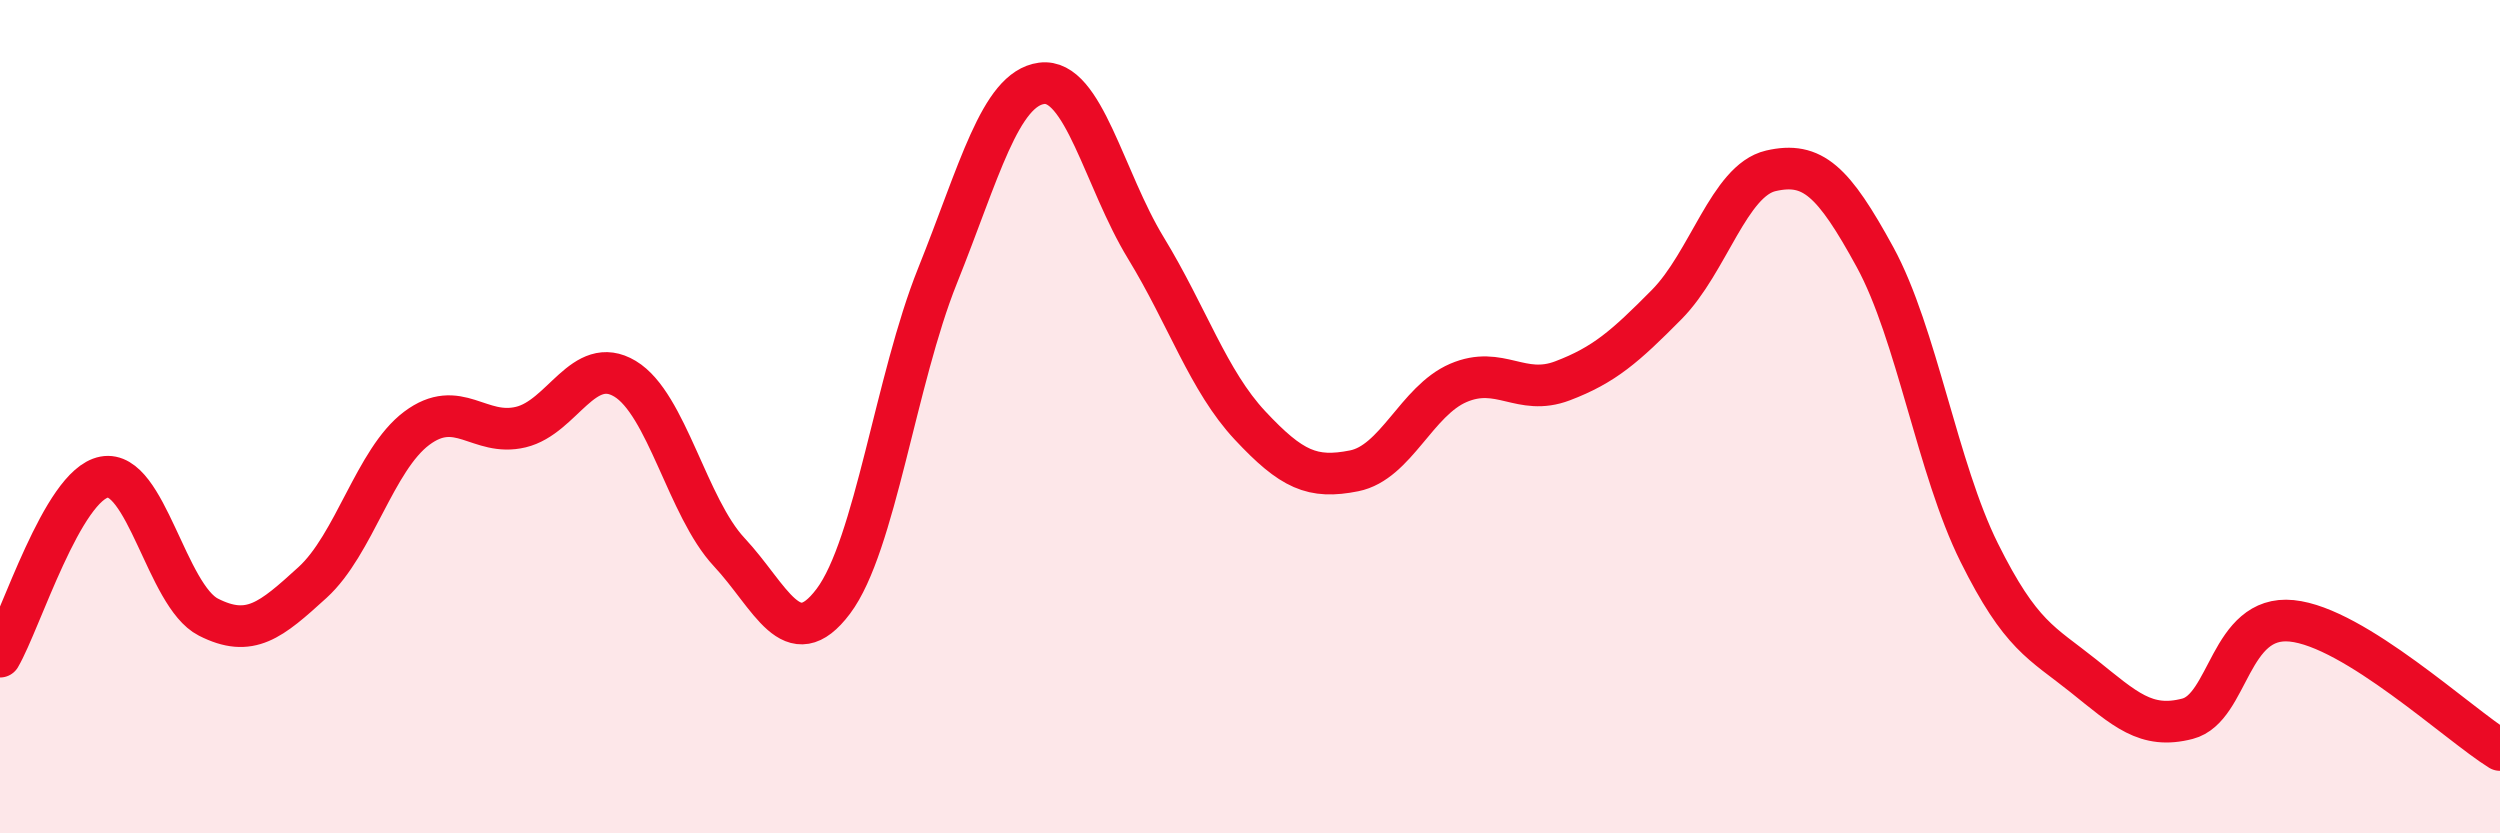
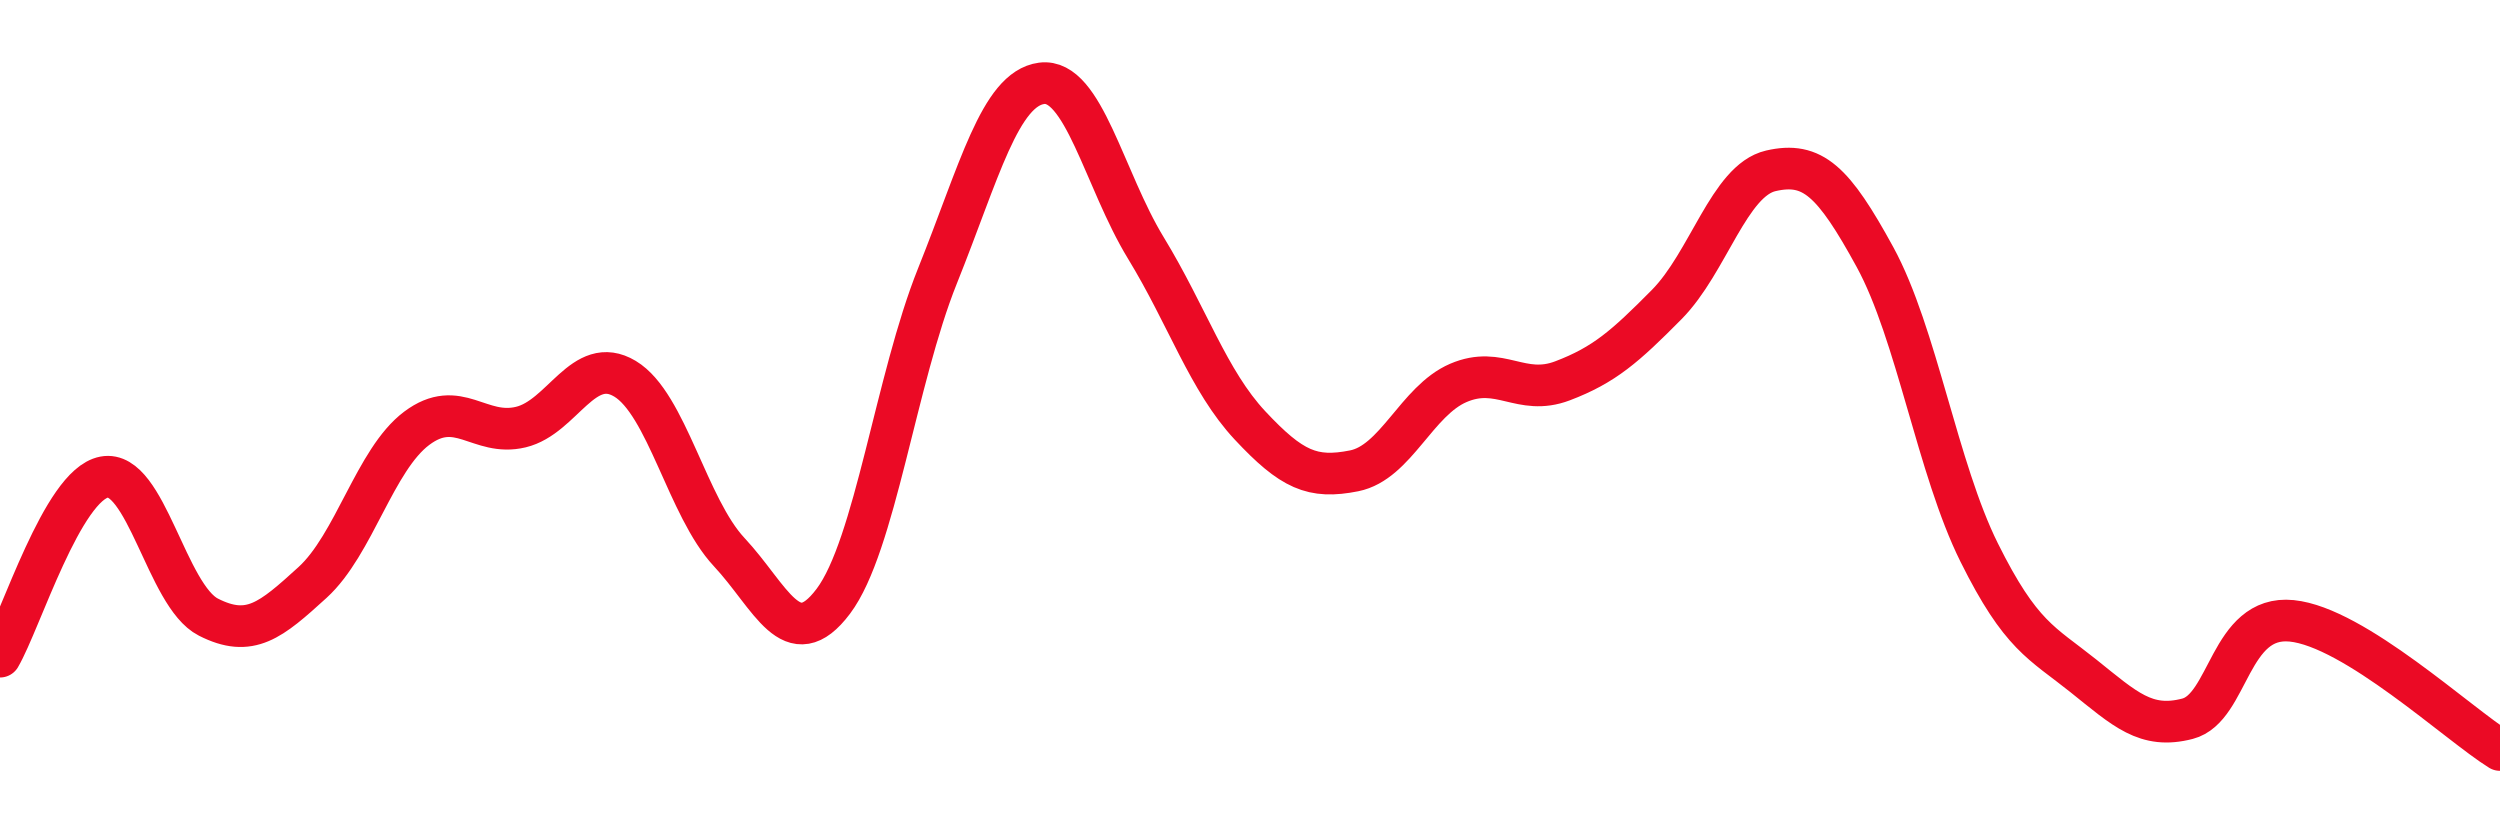
<svg xmlns="http://www.w3.org/2000/svg" width="60" height="20" viewBox="0 0 60 20">
-   <path d="M 0,15.76 C 0.5,14.9 1.5,11.64 2.5,11.45 C 3.5,11.26 4,14.3 5,14.81 C 6,15.32 6.5,14.89 7.5,13.98 C 8.5,13.07 9,11.03 10,10.28 C 11,9.53 11.5,10.49 12.5,10.25 C 13.5,10.01 14,8.49 15,9.09 C 16,9.69 16.5,12.18 17.5,13.25 C 18.5,14.32 19,15.76 20,14.43 C 21,13.1 21.5,9.11 22.5,6.62 C 23.5,4.13 24,2.13 25,2 C 26,1.87 26.5,4.31 27.5,5.95 C 28.5,7.59 29,9.14 30,10.21 C 31,11.28 31.5,11.5 32.5,11.3 C 33.5,11.1 34,9.62 35,9.19 C 36,8.76 36.5,9.52 37.5,9.14 C 38.5,8.76 39,8.32 40,7.31 C 41,6.3 41.5,4.33 42.5,4.1 C 43.5,3.87 44,4.34 45,6.17 C 46,8 46.5,11.25 47.5,13.26 C 48.5,15.27 49,15.42 50,16.22 C 51,17.02 51.5,17.51 52.5,17.25 C 53.5,16.99 53.5,14.75 55,14.9 C 56.5,15.05 59,17.38 60,18L60 20L0 20Z" fill="#EB0A25" opacity="0.1" stroke-linecap="round" stroke-linejoin="round" />
  <path d="M 0,15.76 C 0.5,14.9 1.5,11.64 2.5,11.45 C 3.5,11.26 4,14.3 5,14.81 C 6,15.32 6.5,14.89 7.5,13.98 C 8.5,13.07 9,11.03 10,10.28 C 11,9.53 11.5,10.49 12.5,10.25 C 13.5,10.01 14,8.49 15,9.09 C 16,9.69 16.5,12.18 17.5,13.25 C 18.5,14.32 19,15.76 20,14.43 C 21,13.1 21.5,9.11 22.5,6.62 C 23.5,4.13 24,2.13 25,2 C 26,1.87 26.5,4.31 27.5,5.95 C 28.5,7.59 29,9.14 30,10.21 C 31,11.28 31.5,11.5 32.5,11.3 C 33.5,11.1 34,9.62 35,9.19 C 36,8.76 36.5,9.52 37.5,9.14 C 38.5,8.76 39,8.32 40,7.31 C 41,6.3 41.5,4.33 42.5,4.1 C 43.5,3.87 44,4.34 45,6.17 C 46,8 46.5,11.25 47.5,13.26 C 48.5,15.27 49,15.42 50,16.22 C 51,17.02 51.5,17.51 52.5,17.25 C 53.5,16.99 53.5,14.75 55,14.9 C 56.5,15.05 59,17.38 60,18" stroke="#EB0A25" stroke-width="1" fill="none" stroke-linecap="round" stroke-linejoin="round" />
</svg>